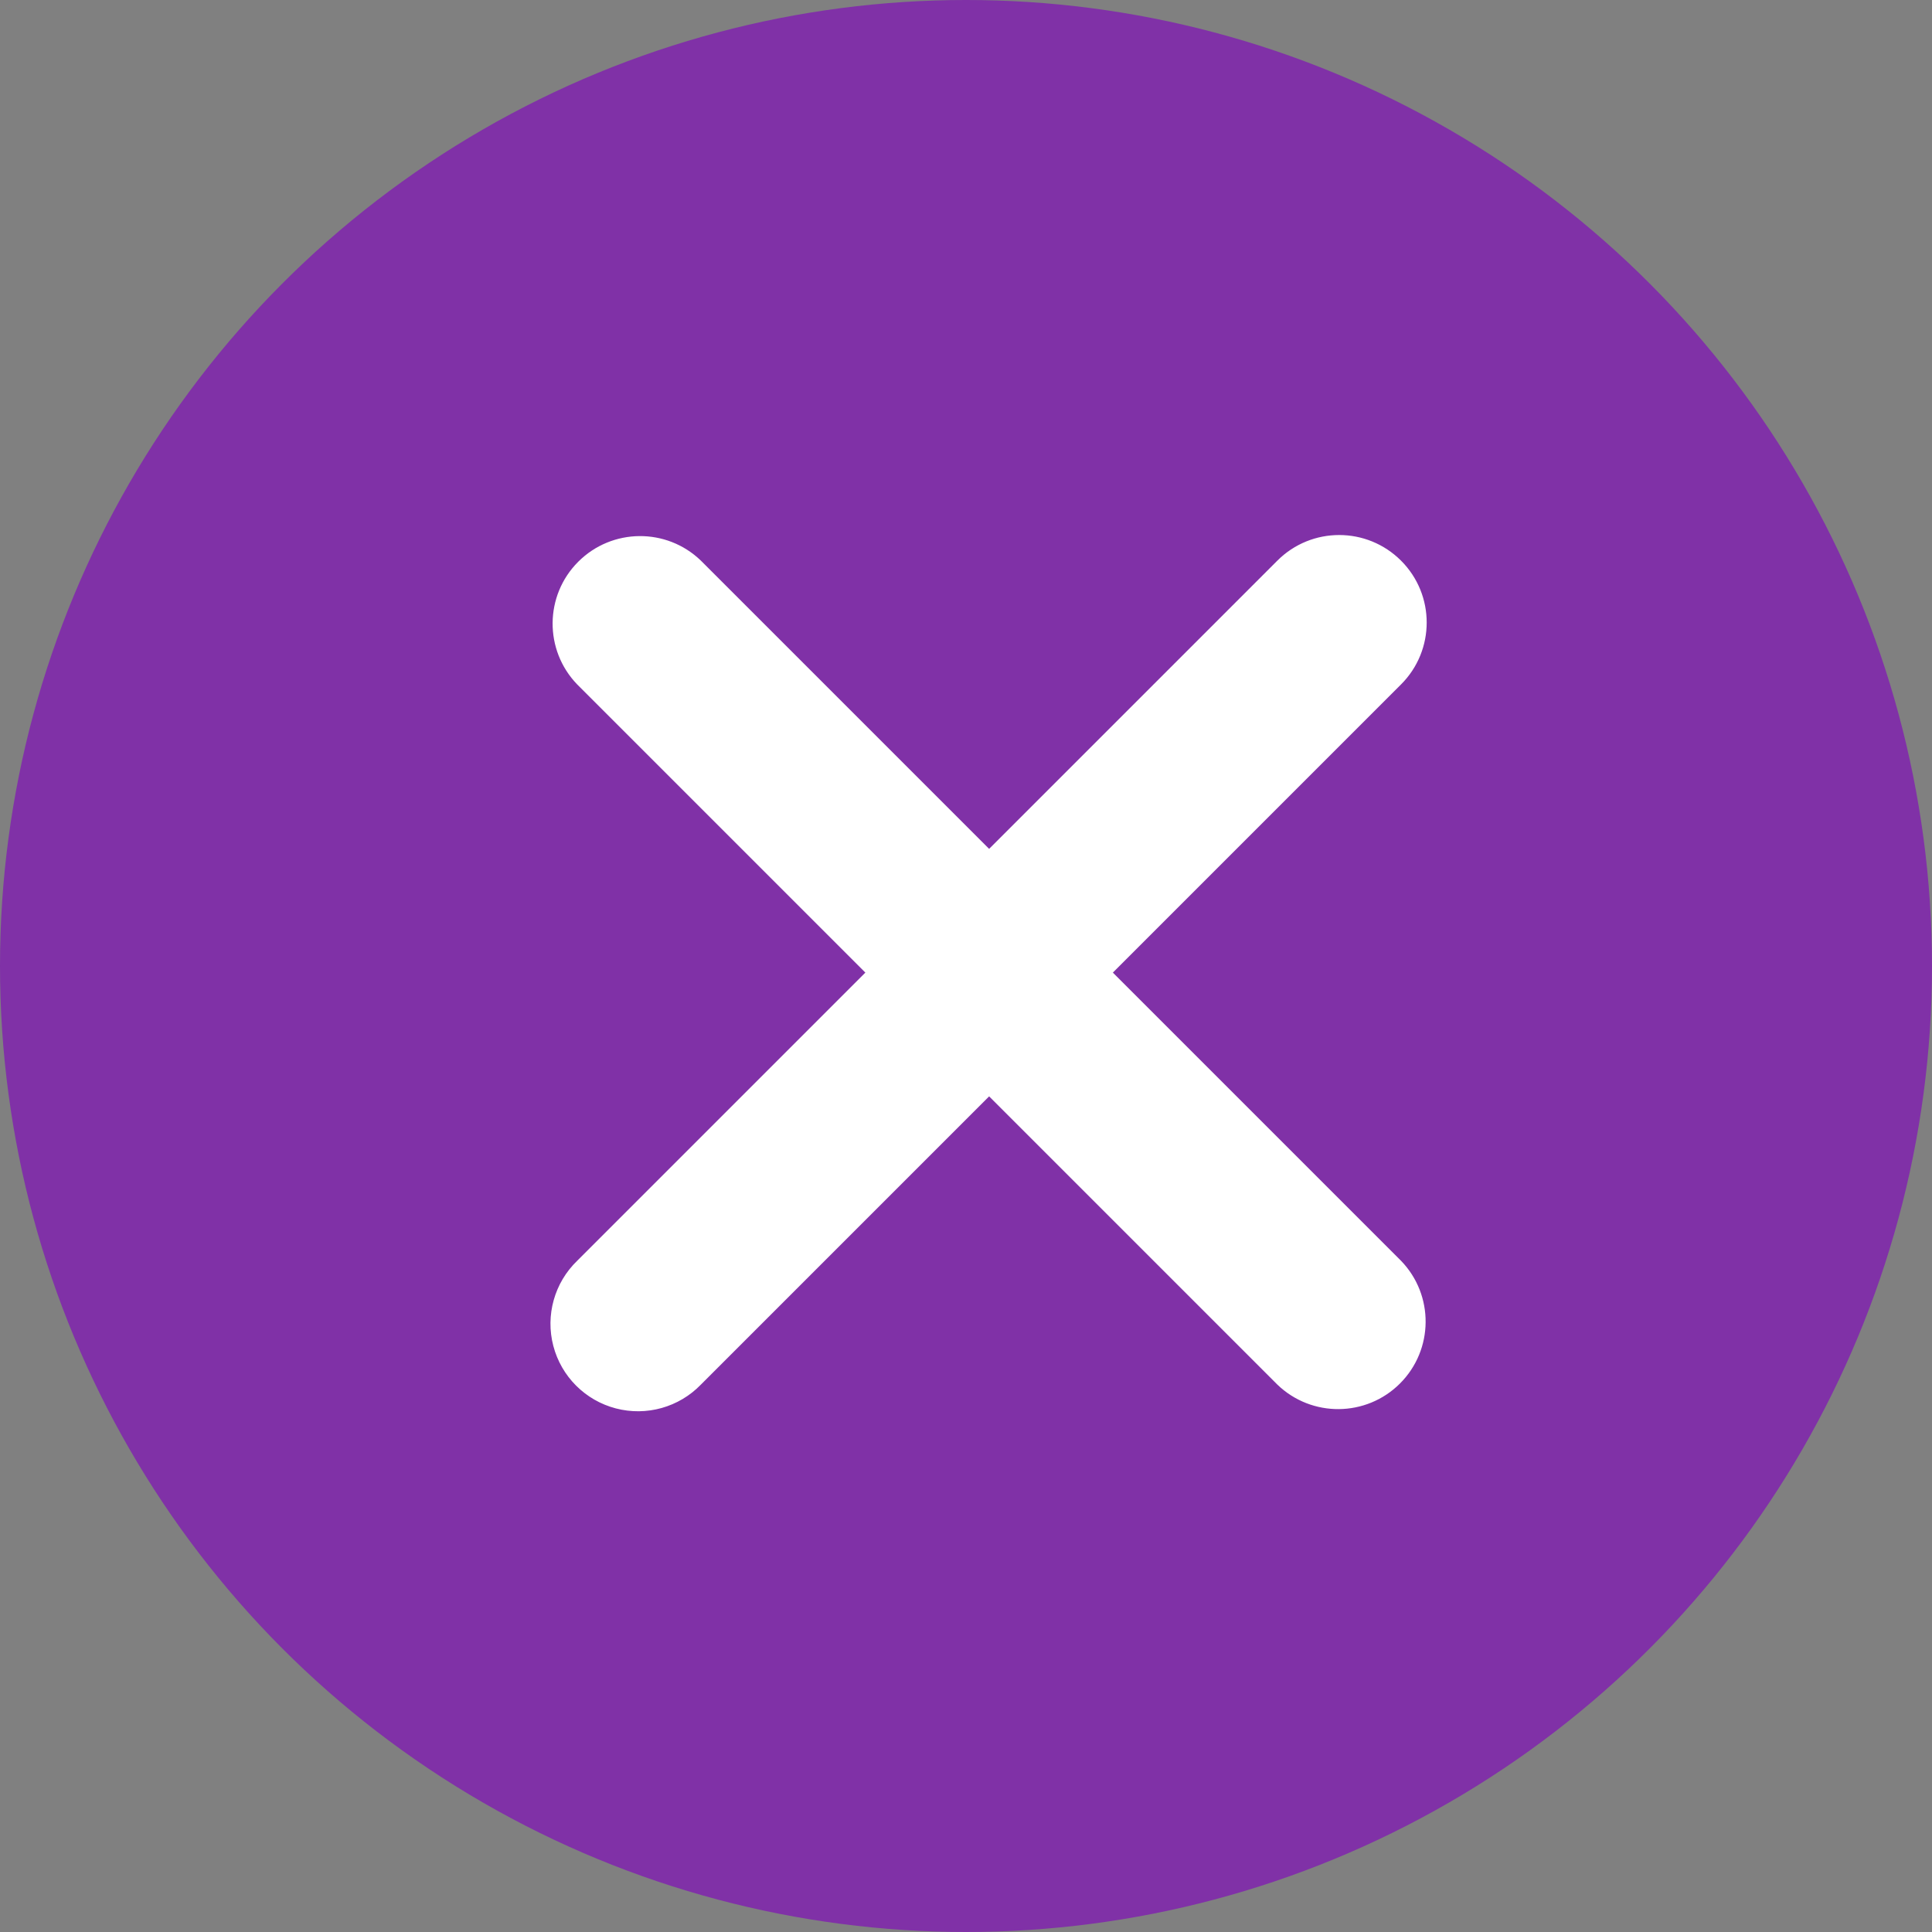
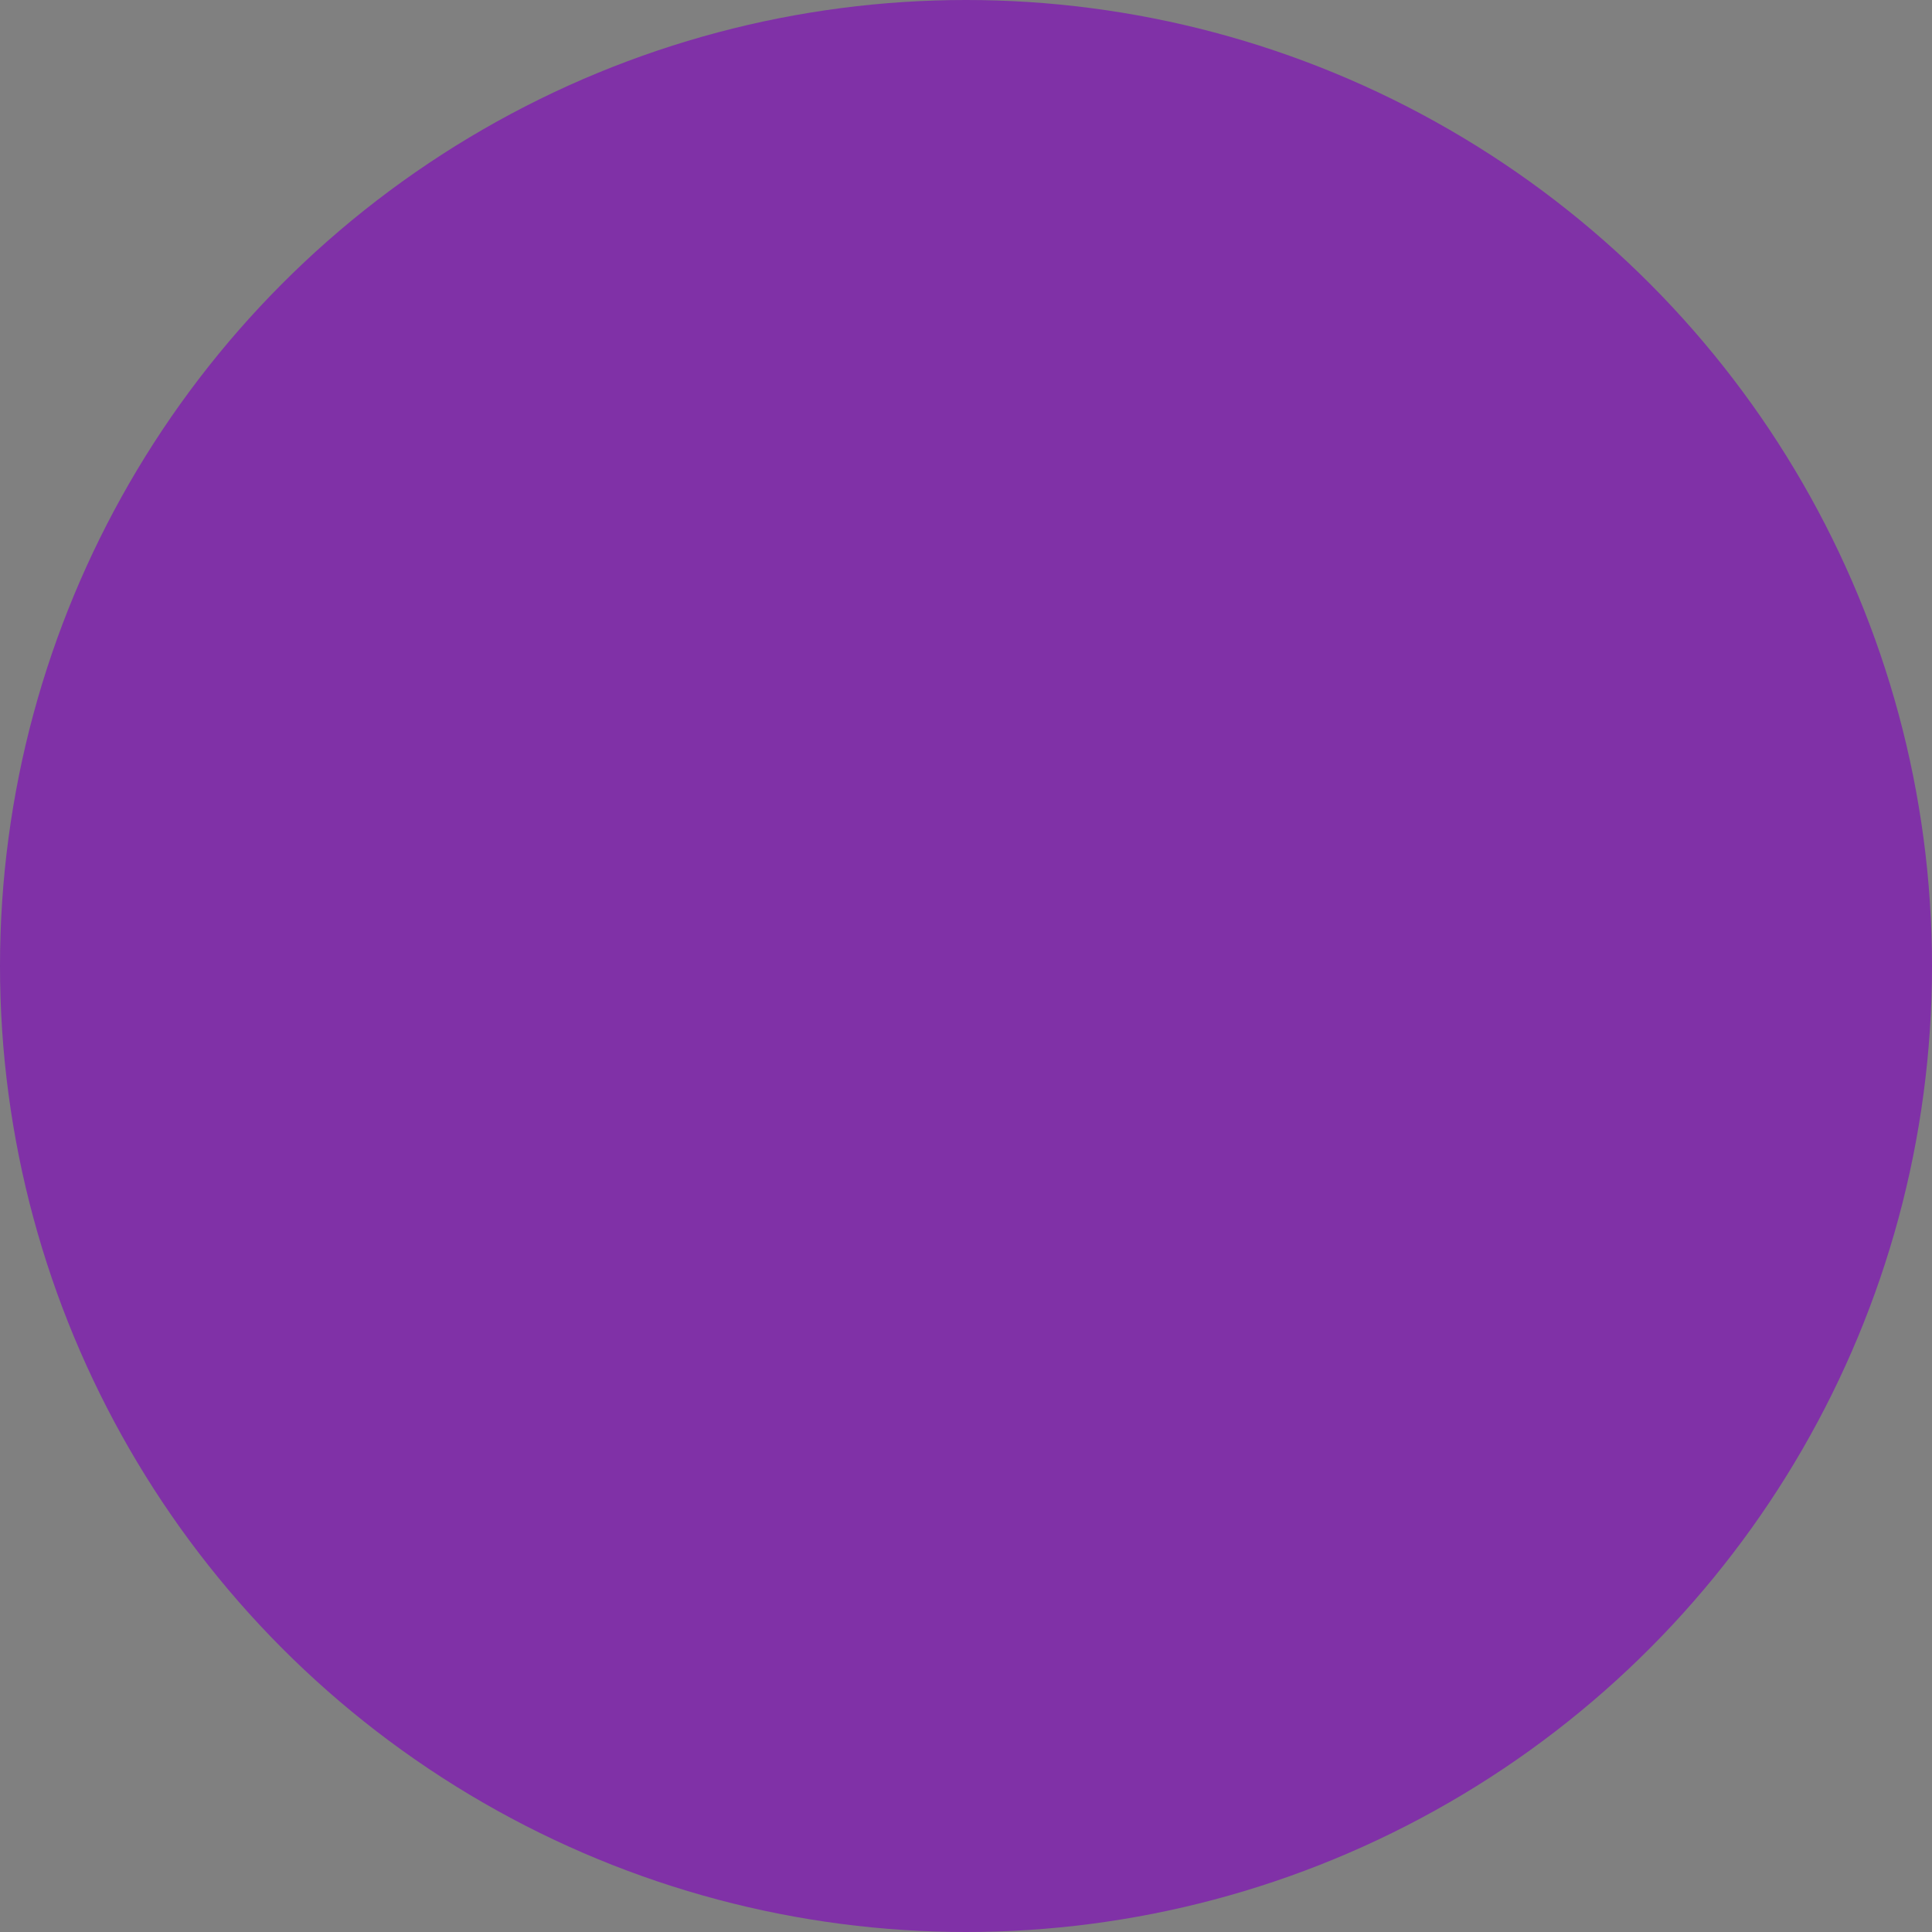
<svg xmlns="http://www.w3.org/2000/svg" width="65px" height="65px" viewBox="0 0 65 65" version="1.1">
  <rect x="0" y="0" width="65" height="65" fill="#808080" stroke="none" />
  <title>interstital_close</title>
  <g id="Pediatric-Pages" stroke="none" stroke-width="1" fill="none" fill-rule="evenodd">
    <g id="Q-HCC-Caregiver-Popup" transform="translate(-1035, -225)">
      <g id="Group-11-Copy" transform="translate(356, 225)">
        <g id="interstital_close" transform="translate(679, 0)">
          <circle id="Oval" fill="#8031A7" cx="32.5" cy="32.5" r="32.5" />
          <g id="e-remove" transform="translate(18, 18)" fill="#FFFFFF" fill-rule="nonzero">
-             <path d="M29.137,0.863 C27.987,-0.287 26.124,-0.287 24.974,0.863 L15.278,10.559 L5.582,0.863 C4.427,-0.253 2.59,-0.237 1.454,0.899 C0.319,2.034 0.303,3.871 1.418,5.026 L11.114,14.722 L1.418,24.418 C0.653,25.157 0.346,26.252 0.616,27.282 C0.885,28.311 1.689,29.115 2.718,29.384 C3.748,29.654 4.843,29.347 5.582,28.582 L15.278,18.886 L24.974,28.582 C26.129,29.697 27.966,29.681 29.101,28.546 C30.237,27.41 30.253,25.573 29.137,24.418 L19.441,14.722 L29.137,5.026 C30.287,3.876 30.287,2.013 29.137,0.863 Z" id="Path" />
-           </g>
+             </g>
        </g>
      </g>
    </g>
  </g>
</svg>